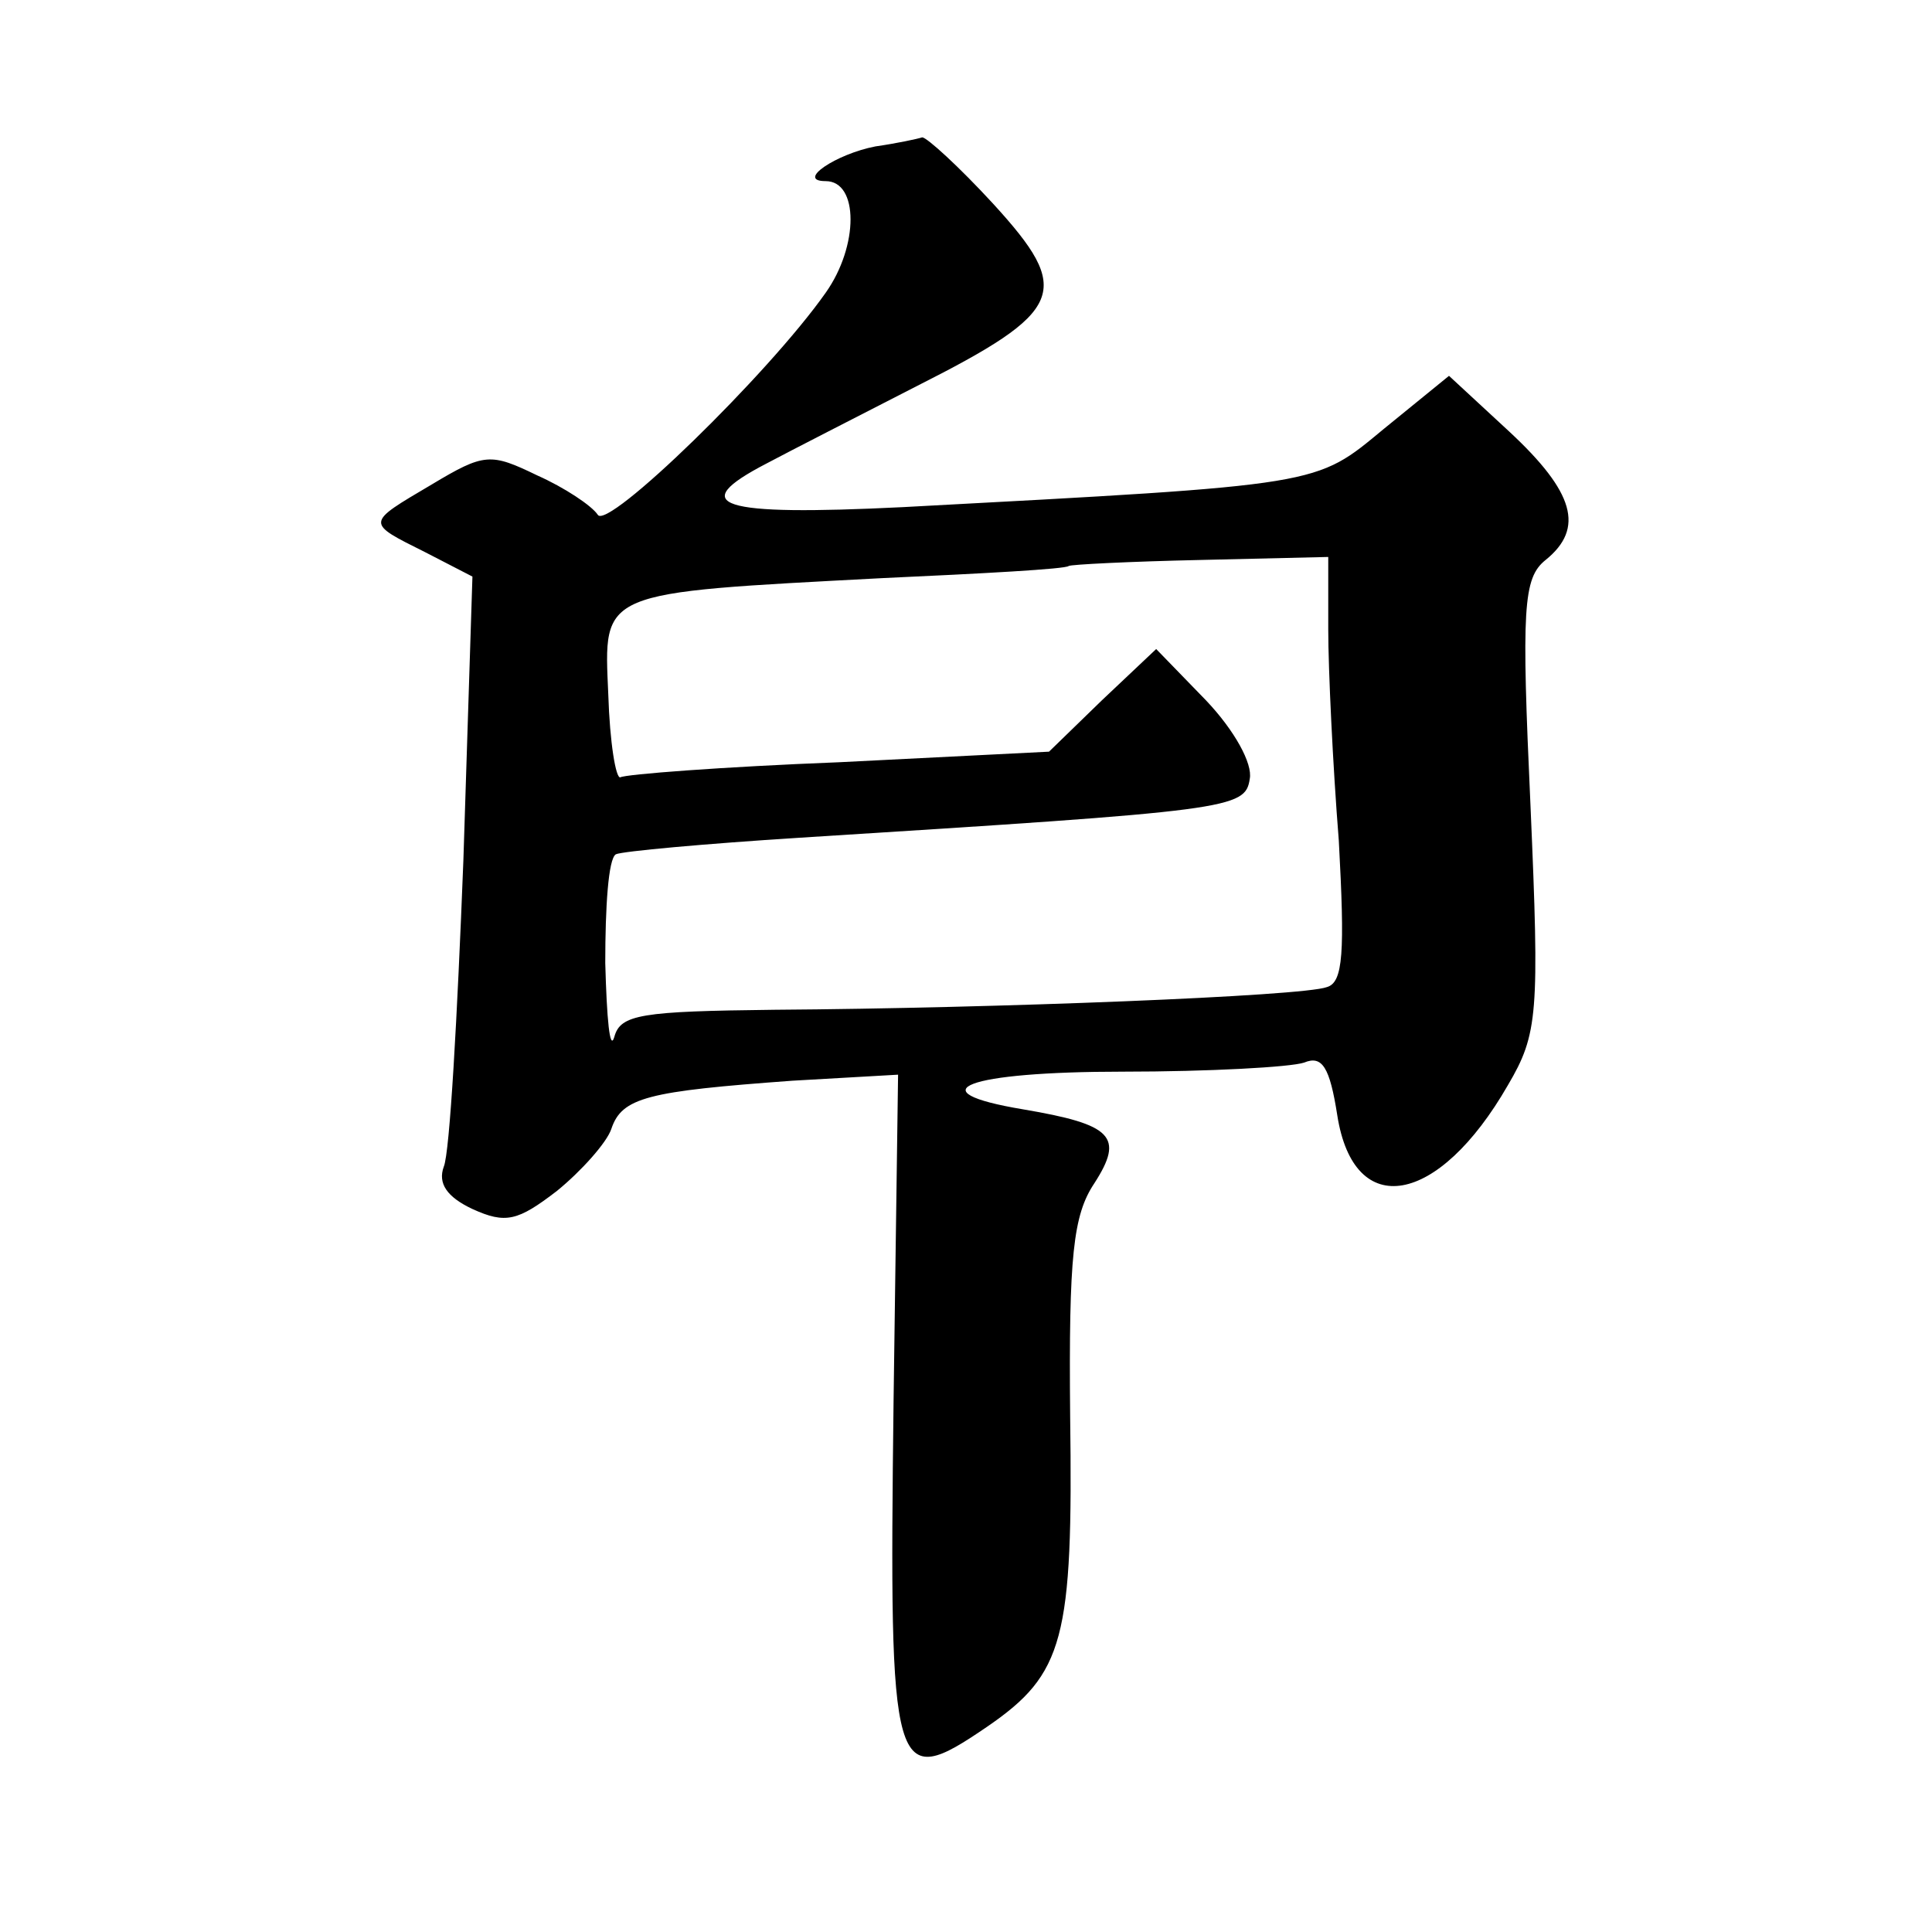
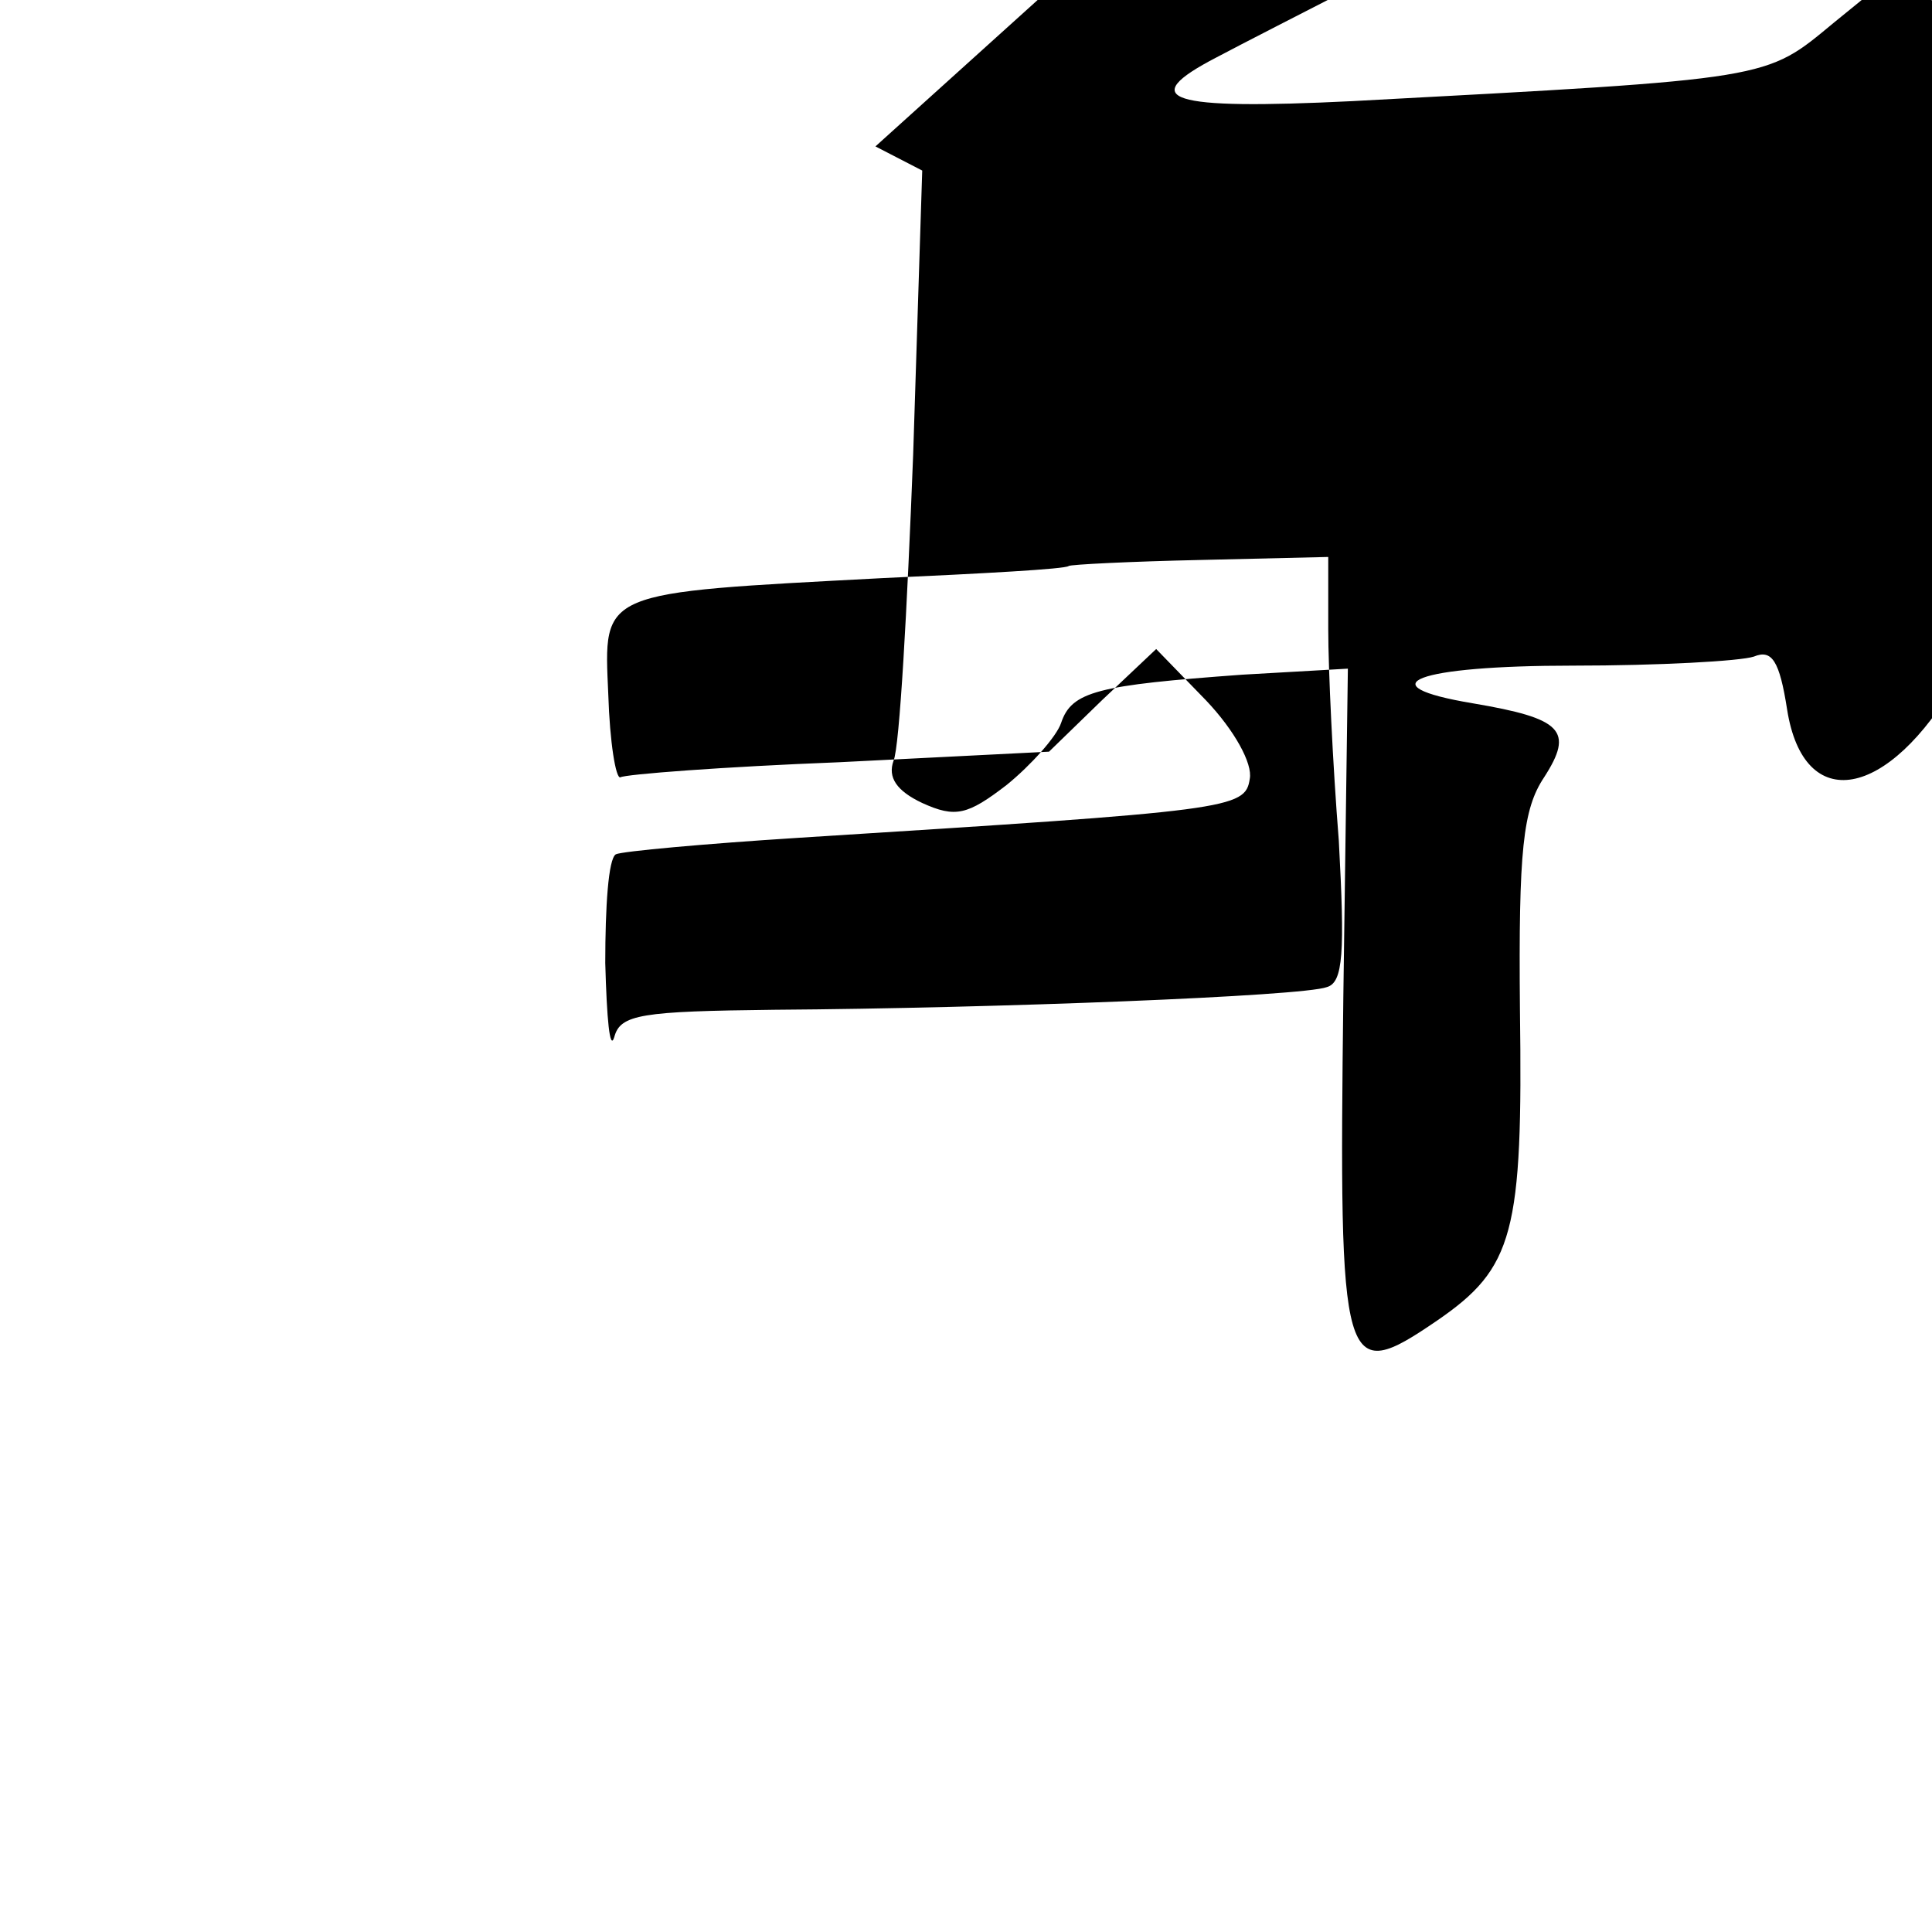
<svg xmlns="http://www.w3.org/2000/svg" version="1.0" width="128pt" height="128pt" viewBox="0 0 128 128" preserveAspectRatio="xMidYMid meet">
  <g transform="translate(0,128) scale(0.1,-0.1)" fill="#0" stroke="none">
-     <path d="M580 1183 c-26 -5 -53 -23 -33 -23 22 0 22 -43 0 -74 -38 -54 -145 -158 -151 -147 -4 6 -22 18 -40 26 -31 15 -35 15 -70 -6 -44 -26 -44 -25 -4 -45 l31 -16 -6 -188 c-4 -103 -9 -194 -13 -203 -4 -11 2 -20 19 -28 22 -10 30 -8 56 12 16 13 33 32 36 41 7 21 24 25 120 32 l70 4 -3 -217 c-3 -250 -1 -258 62 -215 51 35 57 58 55 206 -1 106 2 133 16 154 20 31 12 39 -47 49 -72 12 -38 25 66 25 57 0 111 3 120 6 12 5 17 -3 22 -35 11 -70 67 -60 113 20 20 34 21 47 15 185 -6 131 -5 151 10 163 26 21 19 45 -24 85 l-40 37 -43 -35 c-46 -38 -39 -37 -319 -52 -122 -6 -144 1 -90 29 15 8 60 31 99 51 99 50 104 63 51 121 -23 25 -44 44 -47 44 -3 -1 -17 -4 -31 -6z m300 -320 c0 -26 3 -90 7 -140 4 -74 3 -94 -8 -97 -16 -6 -219 -14 -366 -15 -88 -1 -102 -3 -106 -18 -3 -10 -5 12 -6 49 0 37 2 69 7 72 4 2 59 7 122 11 286 18 295 19 298 39 2 10 -10 32 -29 52 l-33 34 -36 -34 -35 -34 -139 -7 c-77 -3 -142 -8 -145 -10 -3 -1 -7 23 -8 55 -3 69 -7 67 182 77 66 3 121 6 123 8 1 1 41 3 87 4 l85 2 0 -48z" />
+     <path d="M580 1183 l31 -16 -6 -188 c-4 -103 -9 -194 -13 -203 -4 -11 2 -20 19 -28 22 -10 30 -8 56 12 16 13 33 32 36 41 7 21 24 25 120 32 l70 4 -3 -217 c-3 -250 -1 -258 62 -215 51 35 57 58 55 206 -1 106 2 133 16 154 20 31 12 39 -47 49 -72 12 -38 25 66 25 57 0 111 3 120 6 12 5 17 -3 22 -35 11 -70 67 -60 113 20 20 34 21 47 15 185 -6 131 -5 151 10 163 26 21 19 45 -24 85 l-40 37 -43 -35 c-46 -38 -39 -37 -319 -52 -122 -6 -144 1 -90 29 15 8 60 31 99 51 99 50 104 63 51 121 -23 25 -44 44 -47 44 -3 -1 -17 -4 -31 -6z m300 -320 c0 -26 3 -90 7 -140 4 -74 3 -94 -8 -97 -16 -6 -219 -14 -366 -15 -88 -1 -102 -3 -106 -18 -3 -10 -5 12 -6 49 0 37 2 69 7 72 4 2 59 7 122 11 286 18 295 19 298 39 2 10 -10 32 -29 52 l-33 34 -36 -34 -35 -34 -139 -7 c-77 -3 -142 -8 -145 -10 -3 -1 -7 23 -8 55 -3 69 -7 67 182 77 66 3 121 6 123 8 1 1 41 3 87 4 l85 2 0 -48z" />
  </g>
</svg>